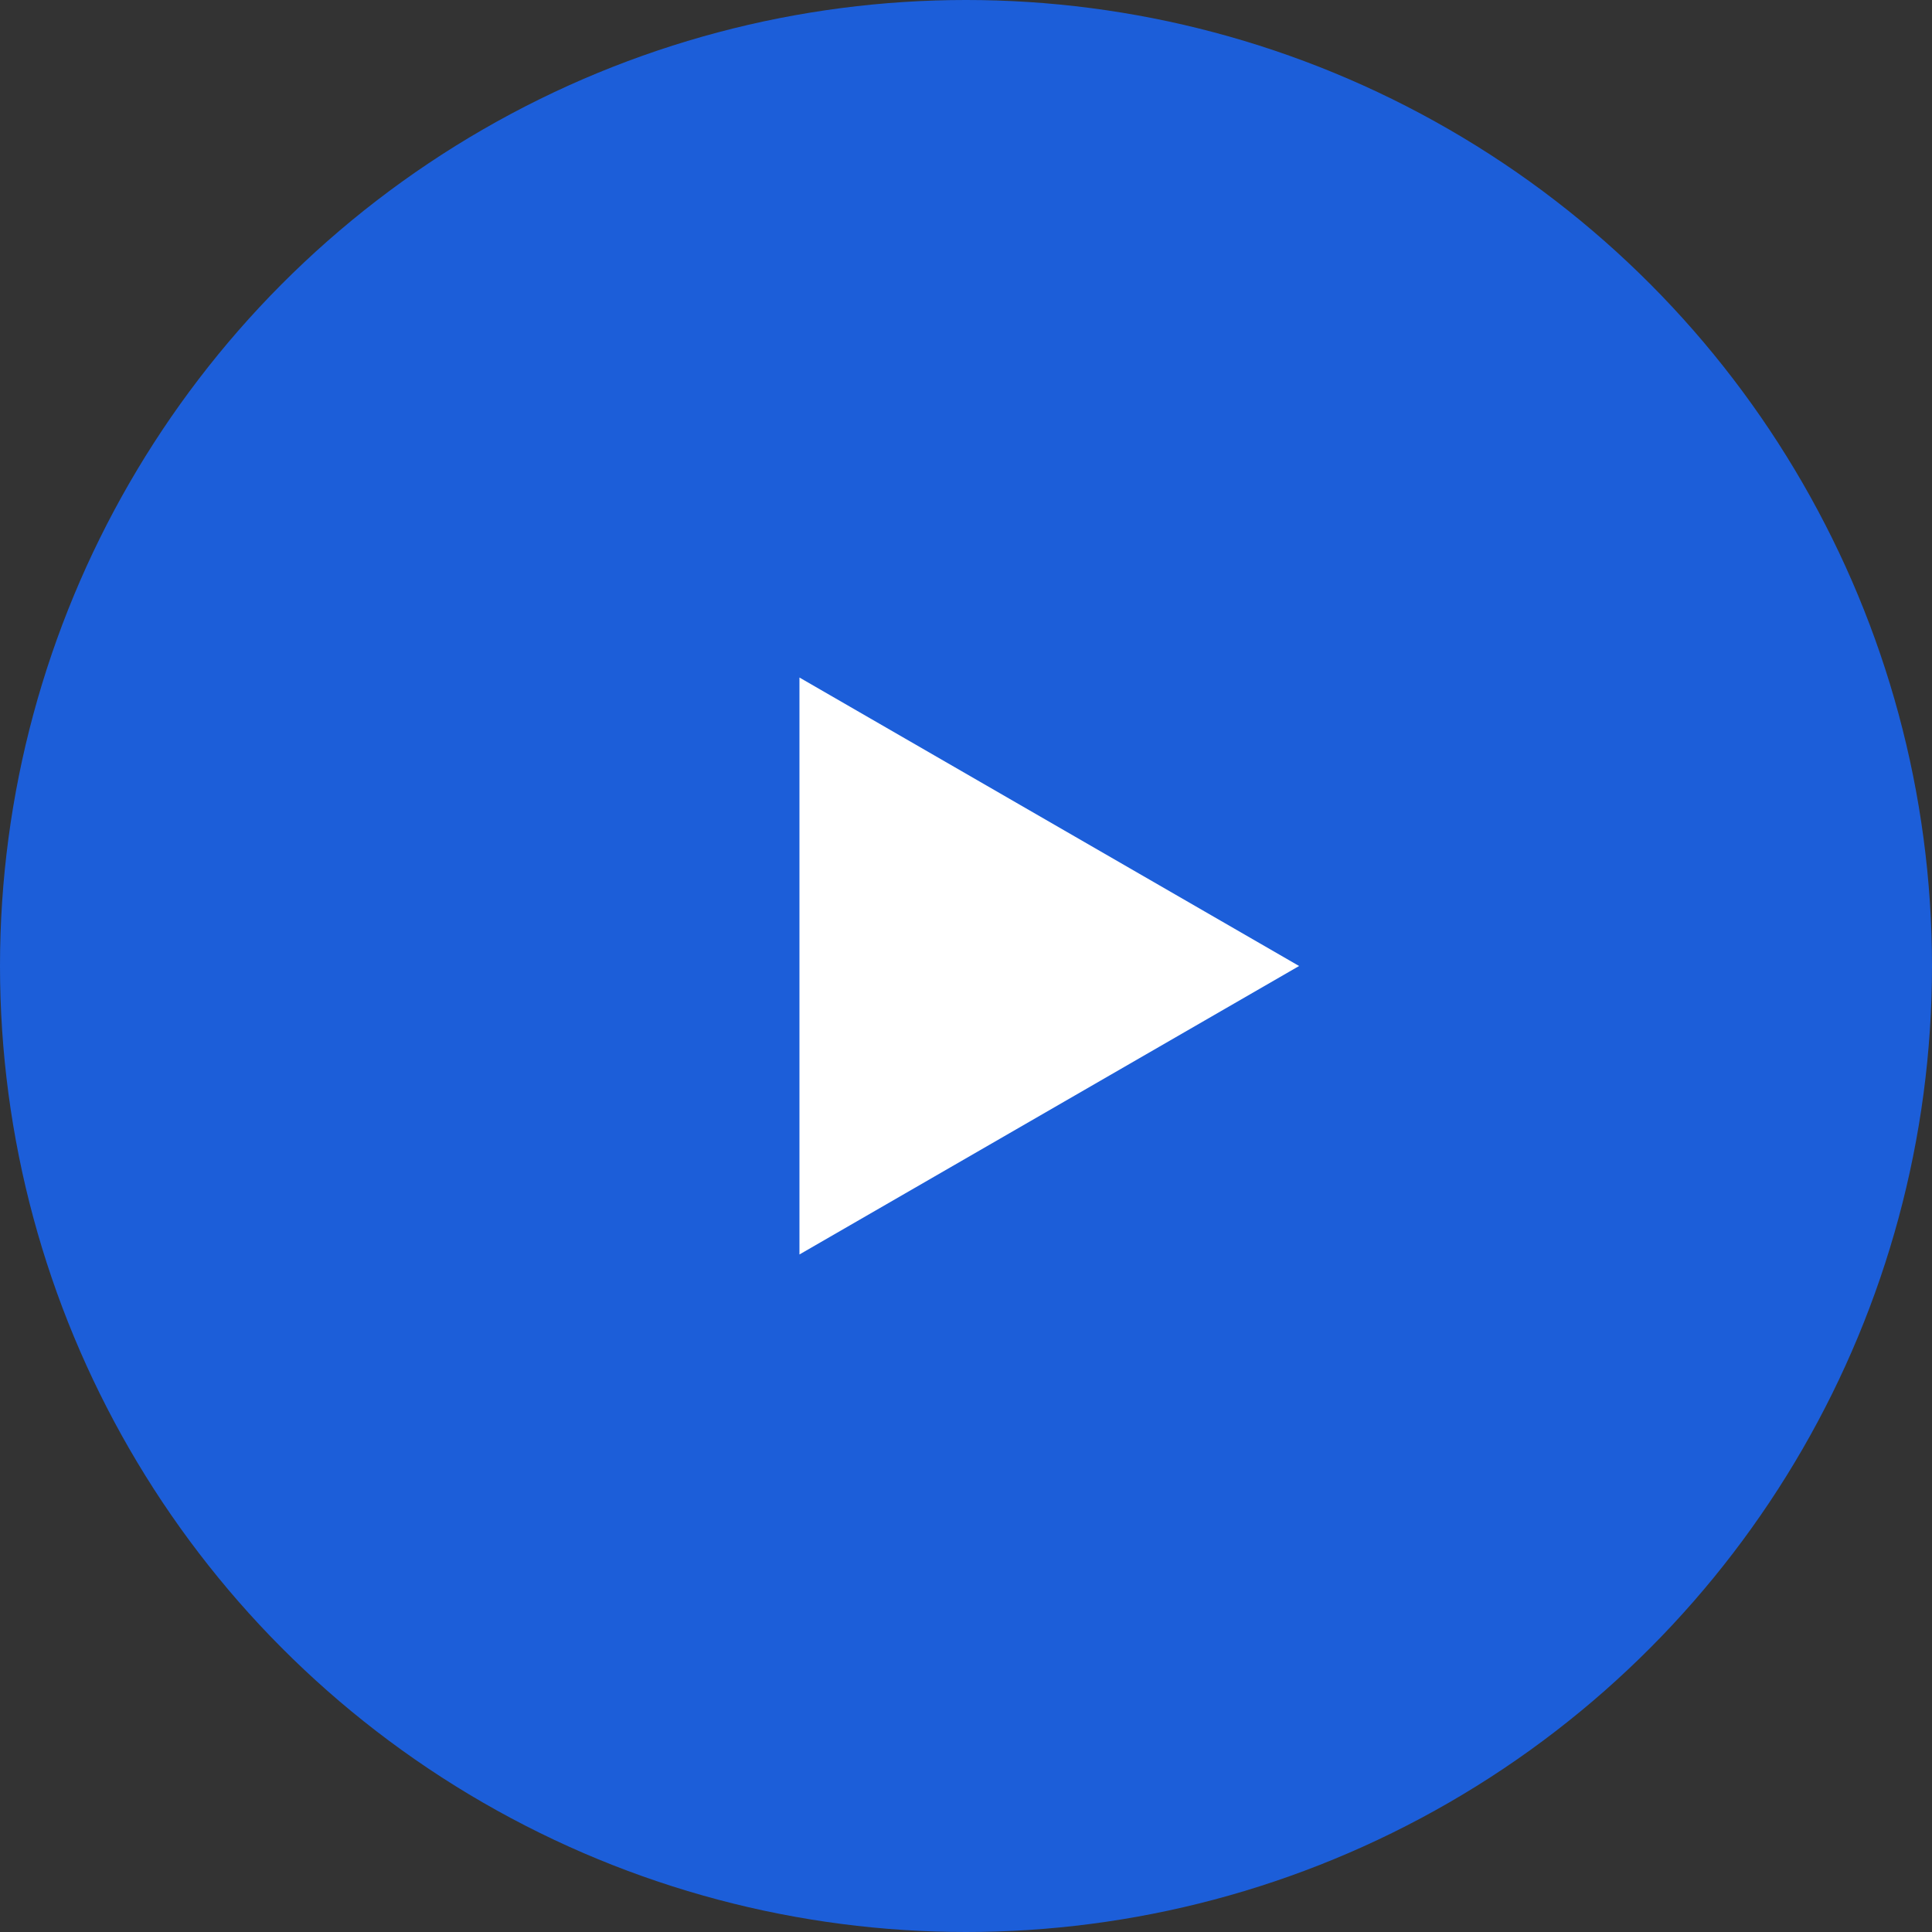
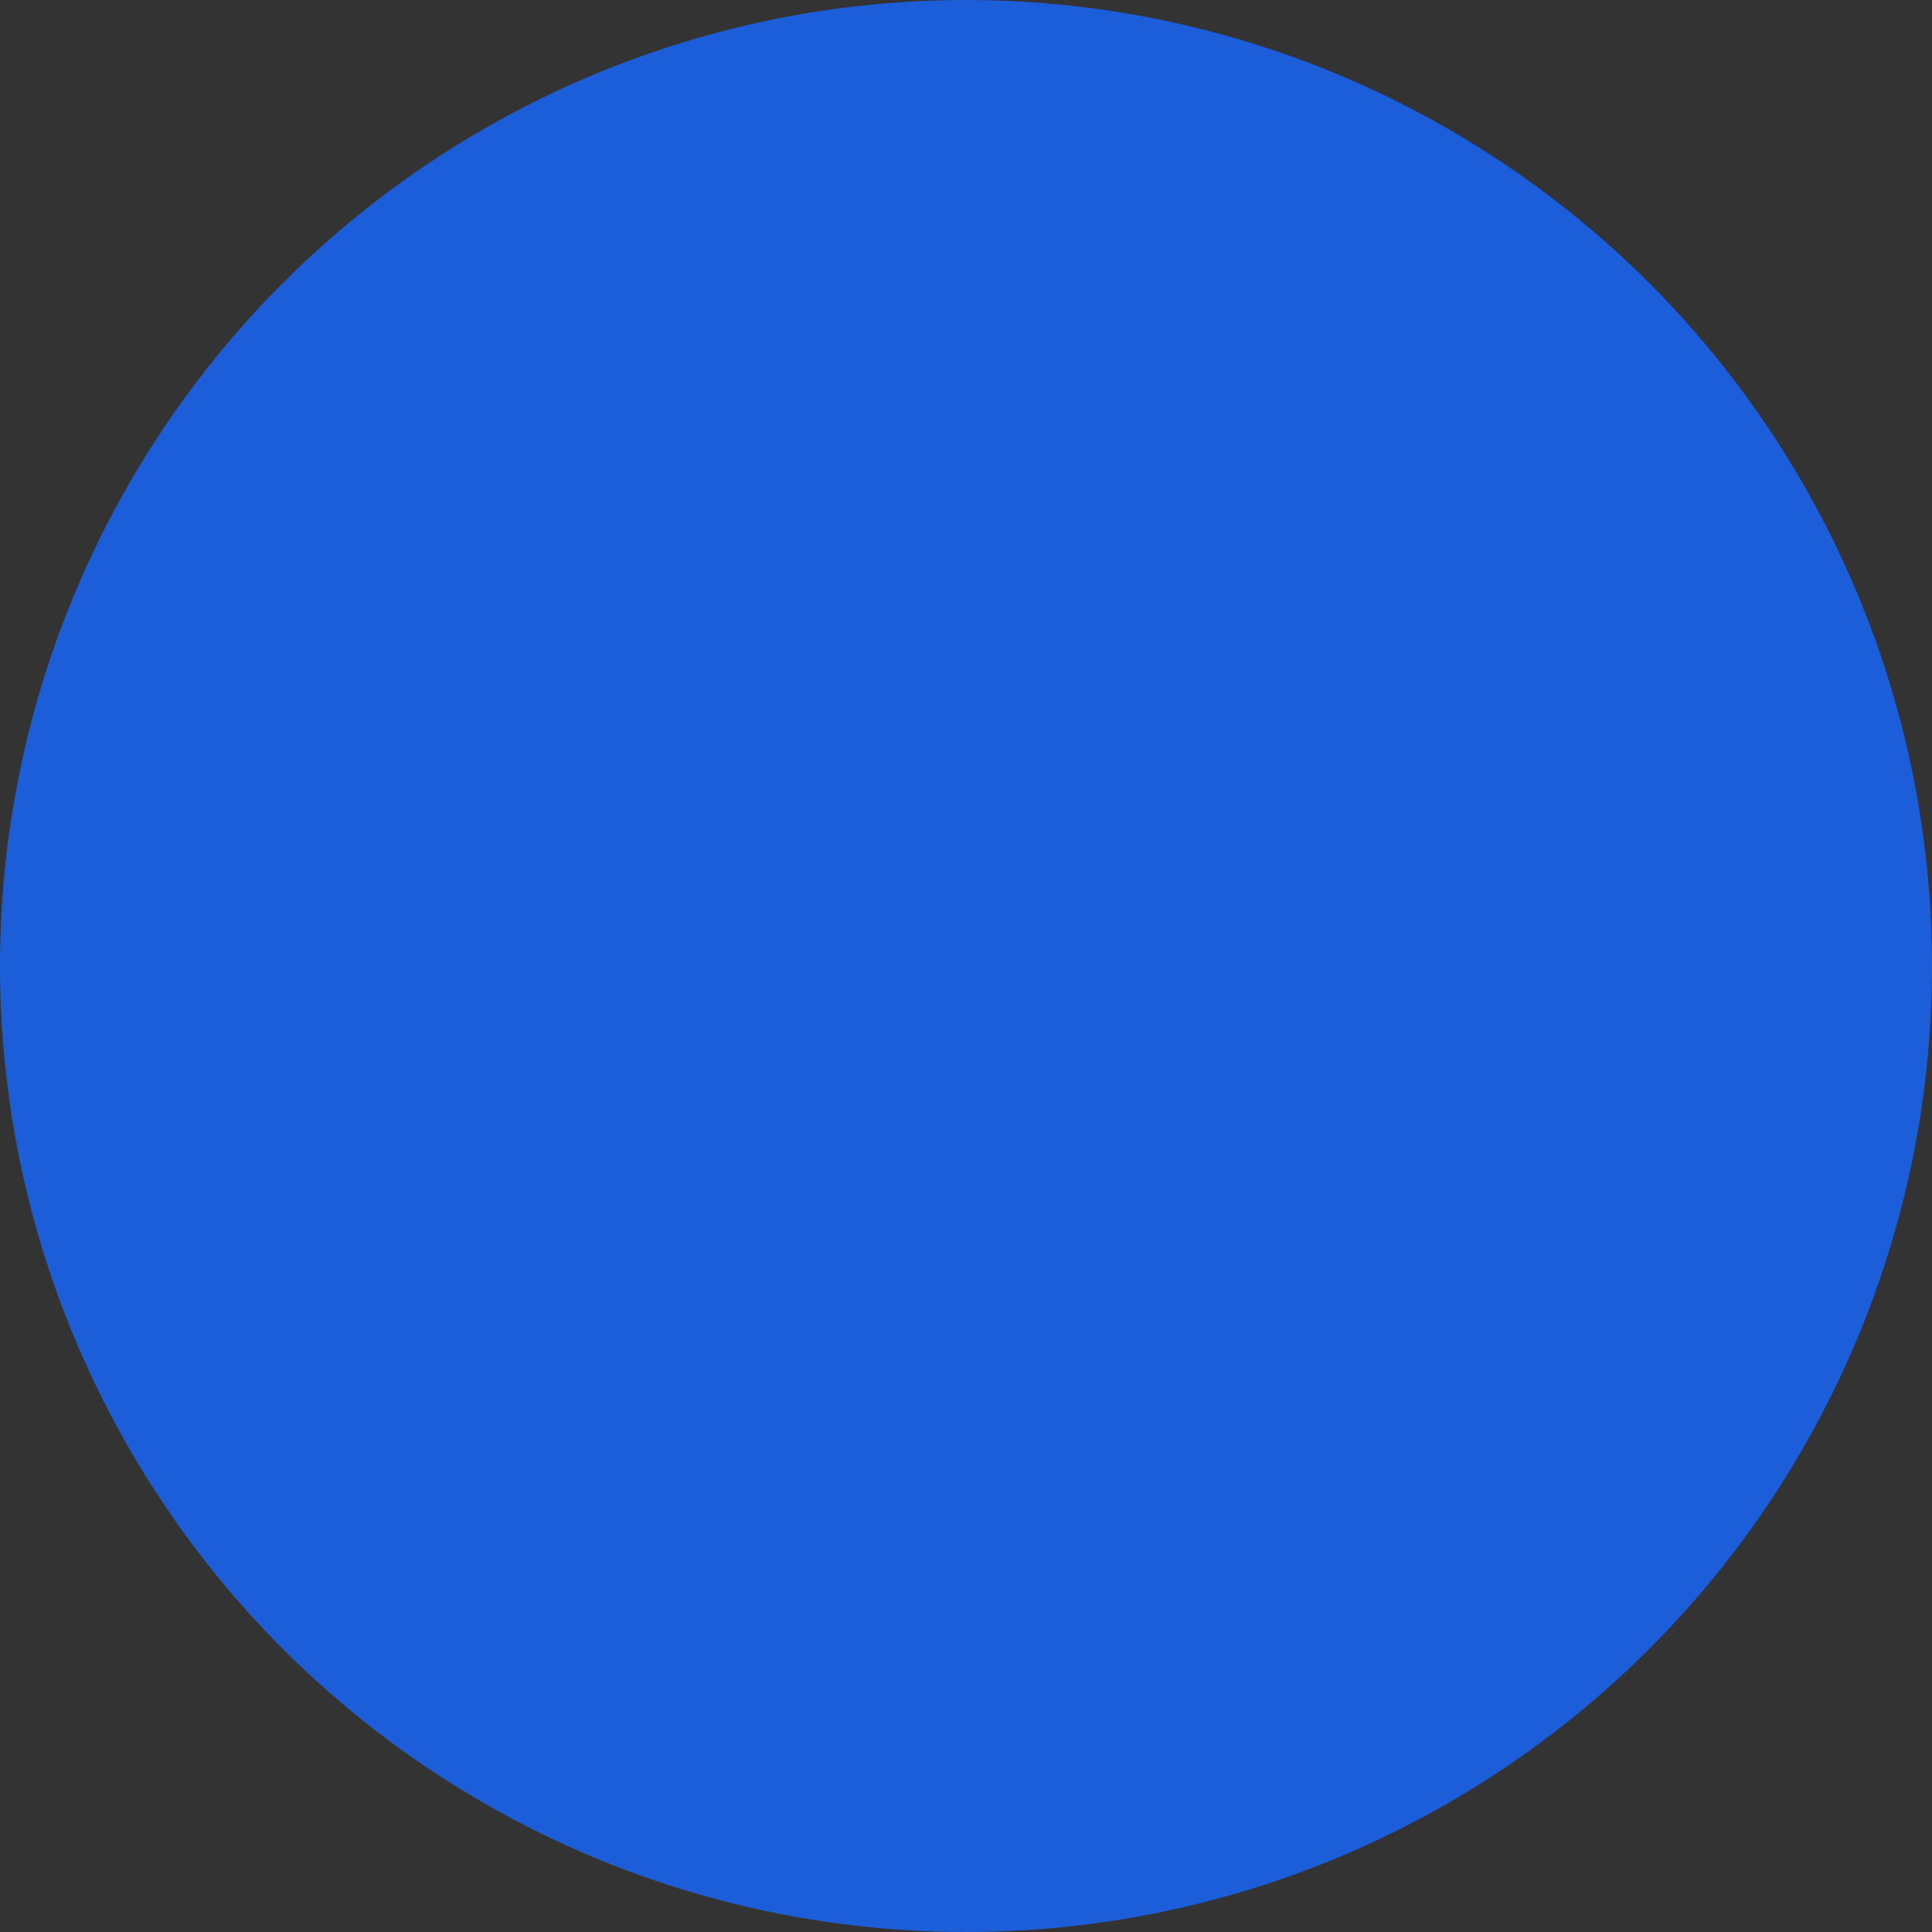
<svg xmlns="http://www.w3.org/2000/svg" width="58" height="58" viewBox="0 0 58 58" fill="none">
  <rect x="0" y="0" width="58" height="58" fill="#333333" stroke="none" />
  <circle cx="29" cy="29" r="29" fill="#1C5ED9" />
-   <path d="M39 29L24 37.66L24 20.34L39 29Z" fill="white" />
</svg>